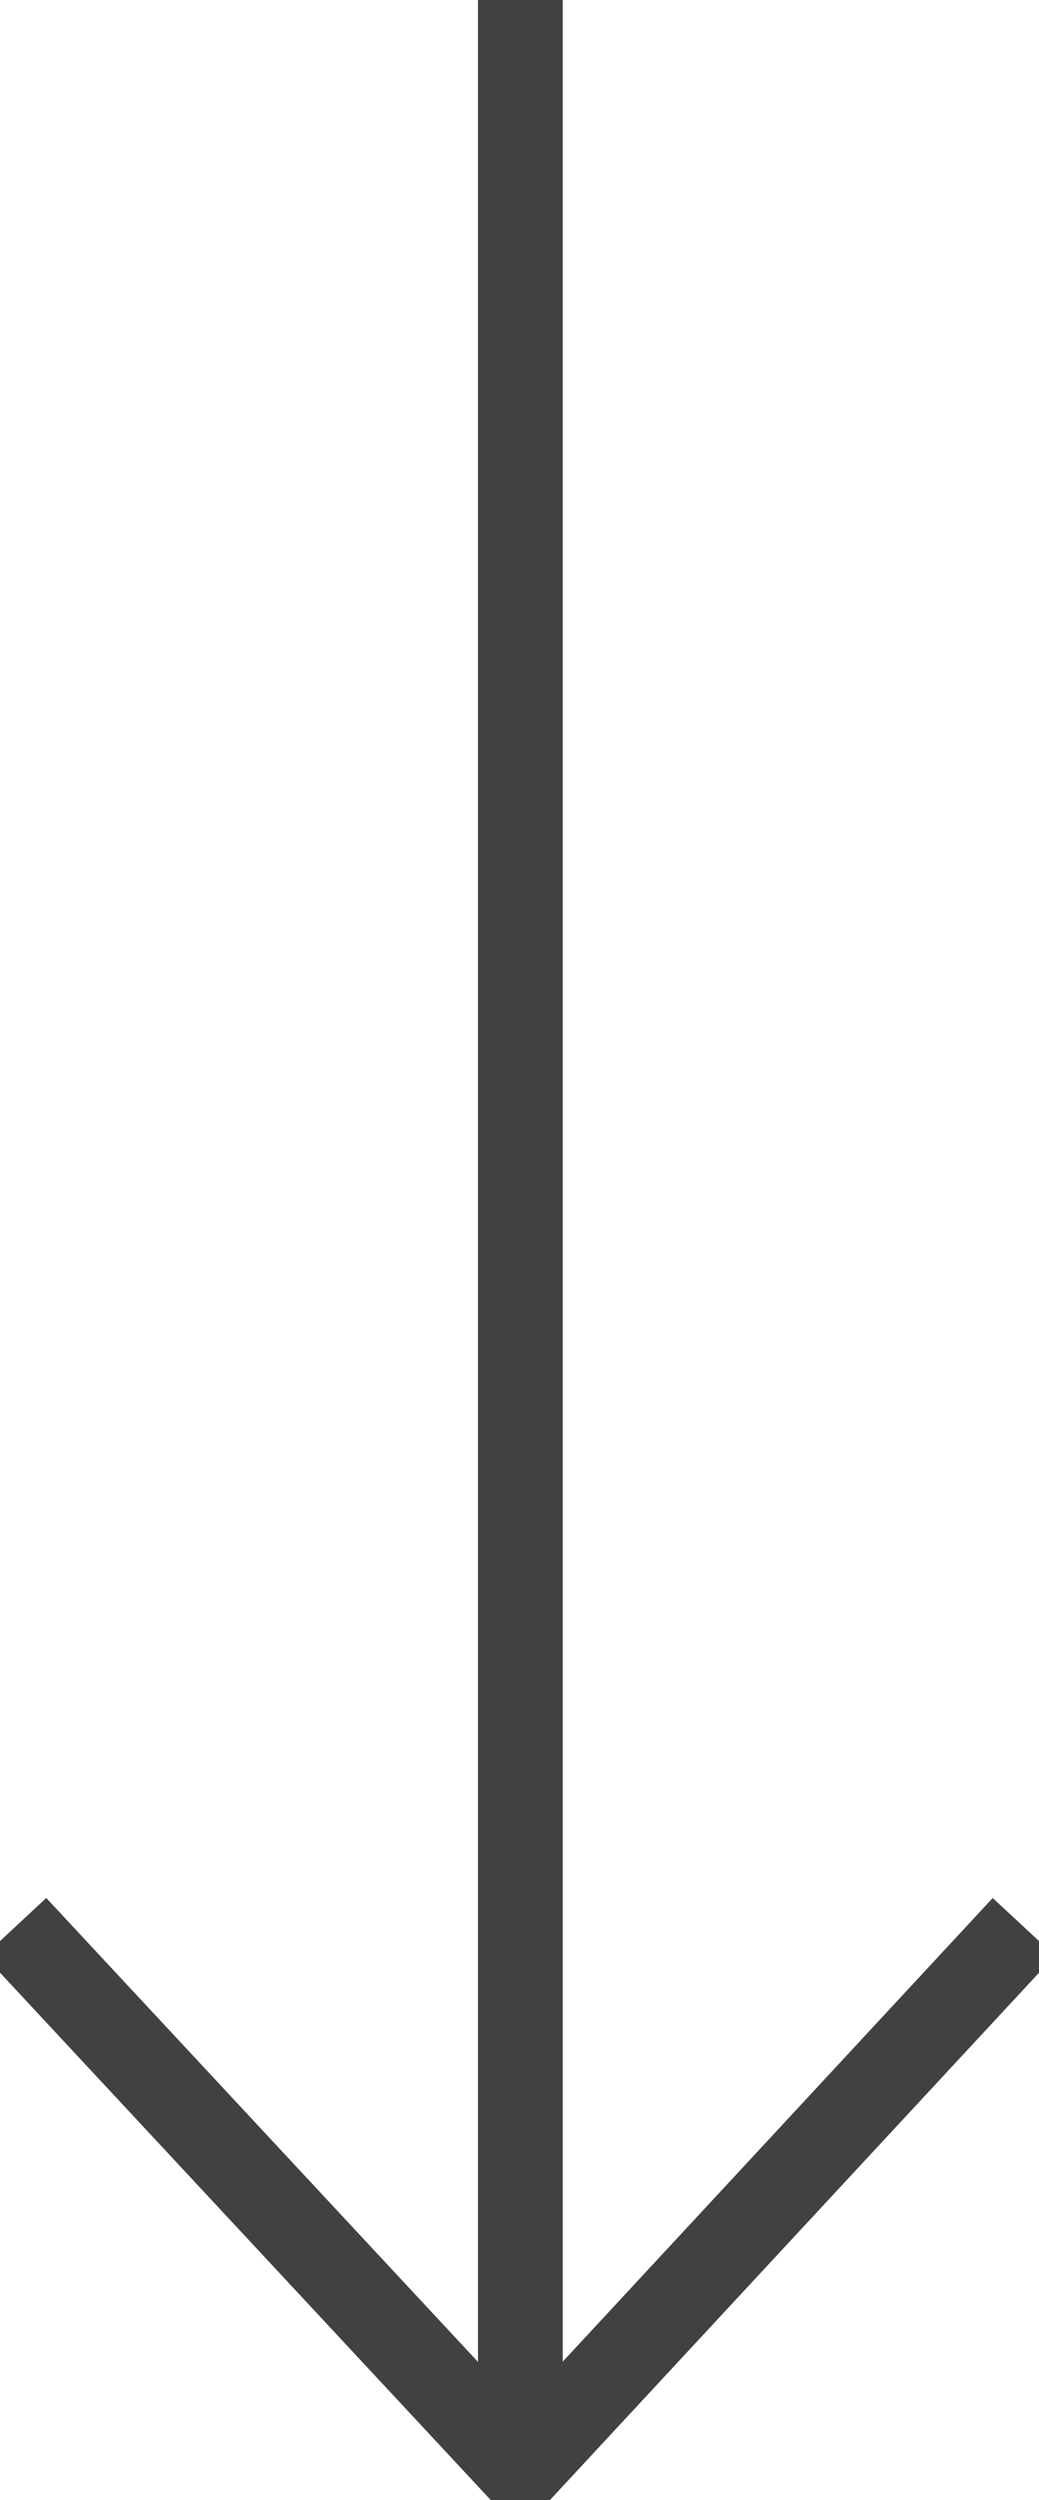
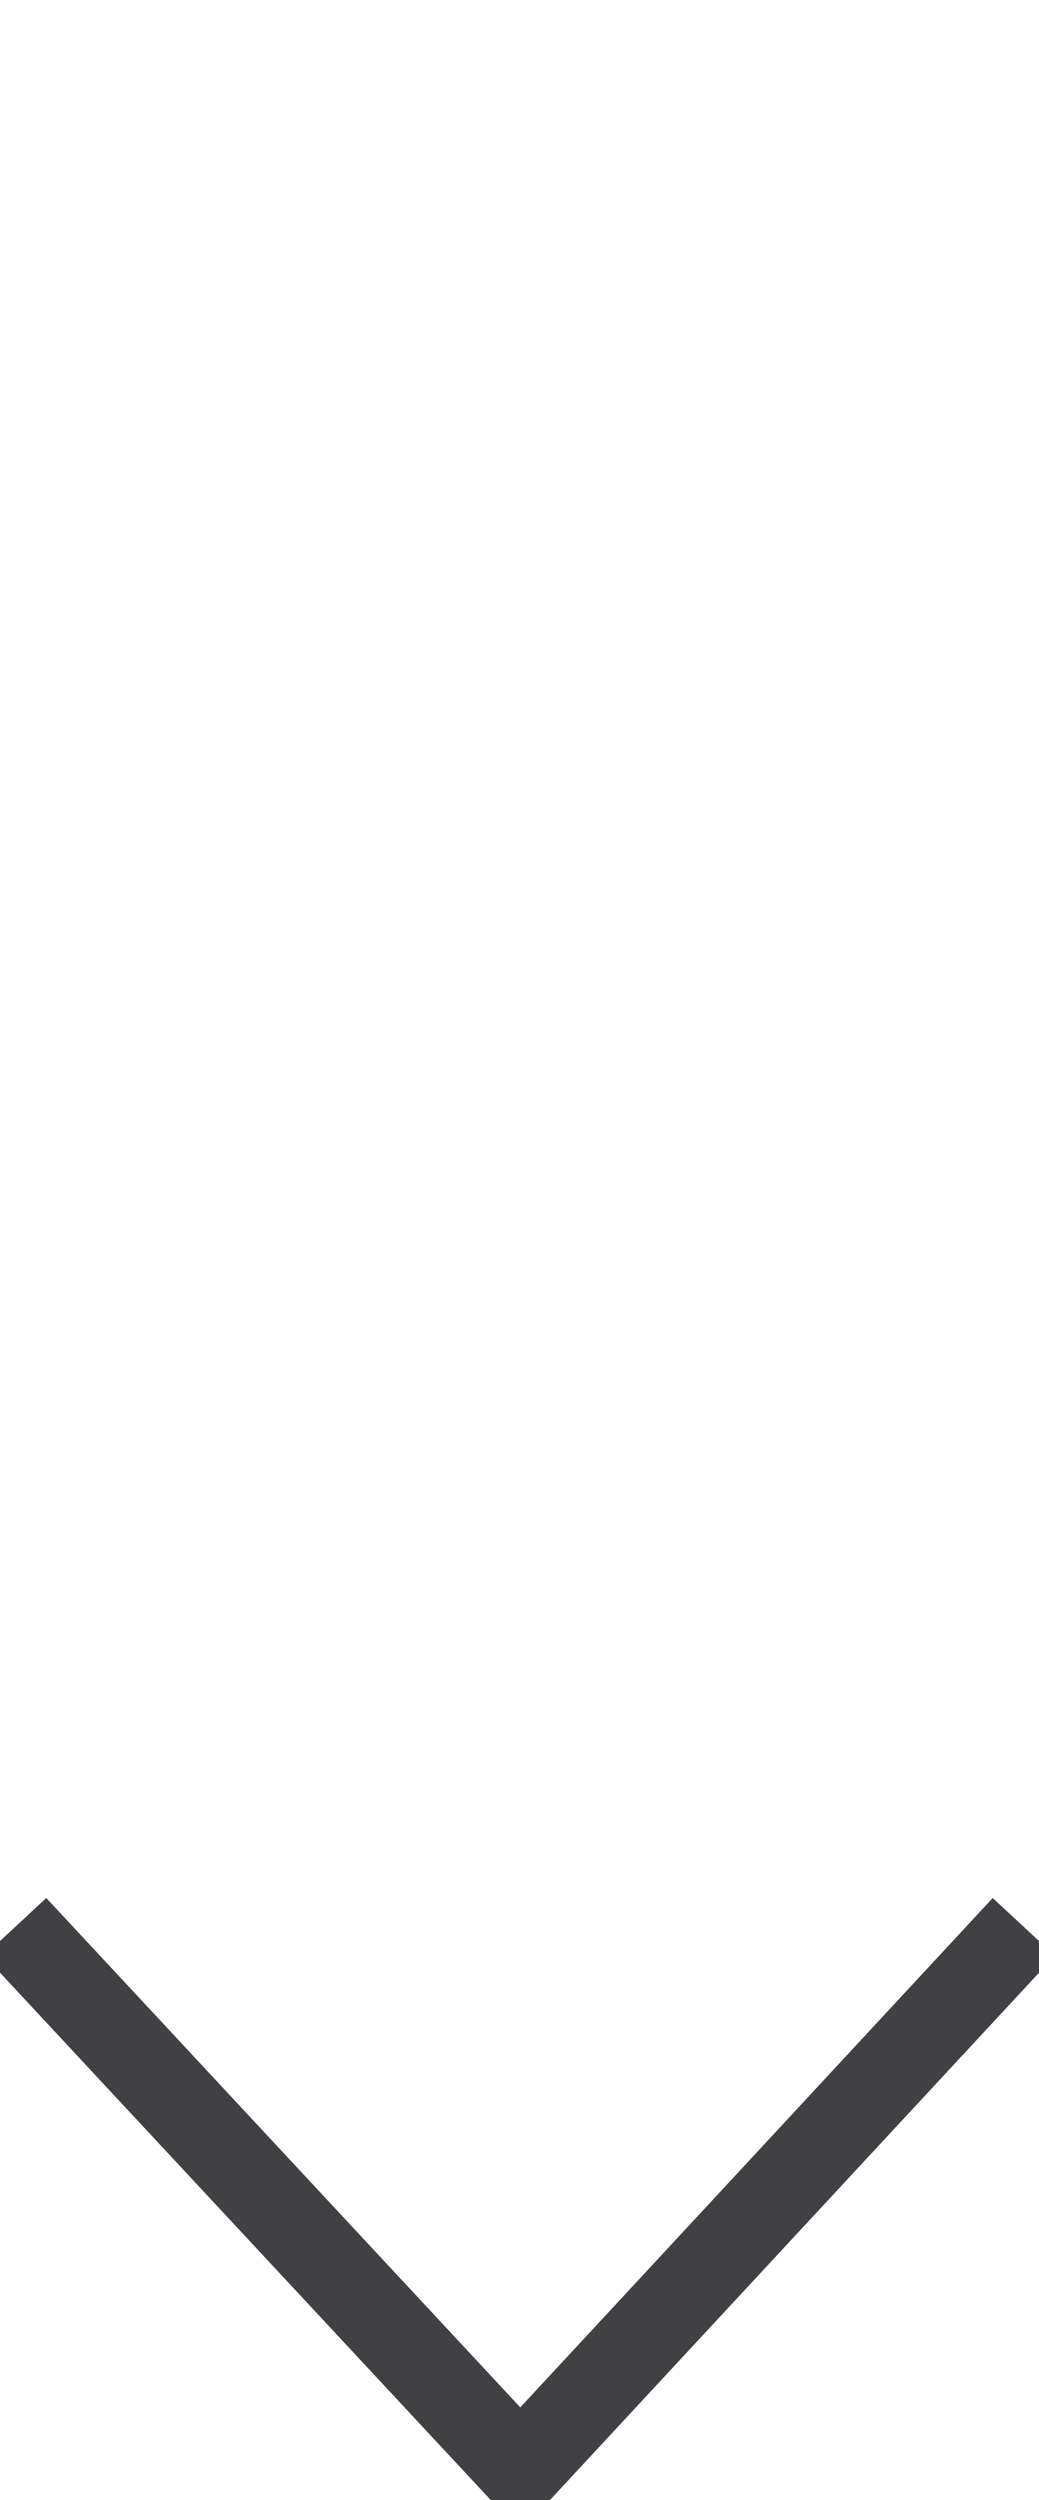
<svg xmlns="http://www.w3.org/2000/svg" id="Layer_2" data-name="Layer 2" viewBox="0 0 6.13 14.74">
  <defs>
    <style>
      .cls-1 {
        fill: none;
        stroke: #414042;
        stroke-width: 0.5px;
      }
    </style>
  </defs>
  <g id="Layer_1-2" data-name="Layer 1">
    <g>
-       <line class="cls-1" x1="3.07" x2="3.07" y2="14.56" />
      <polyline class="cls-1" points=".09 11.36 3.07 14.56 6.04 11.36" />
    </g>
  </g>
</svg>